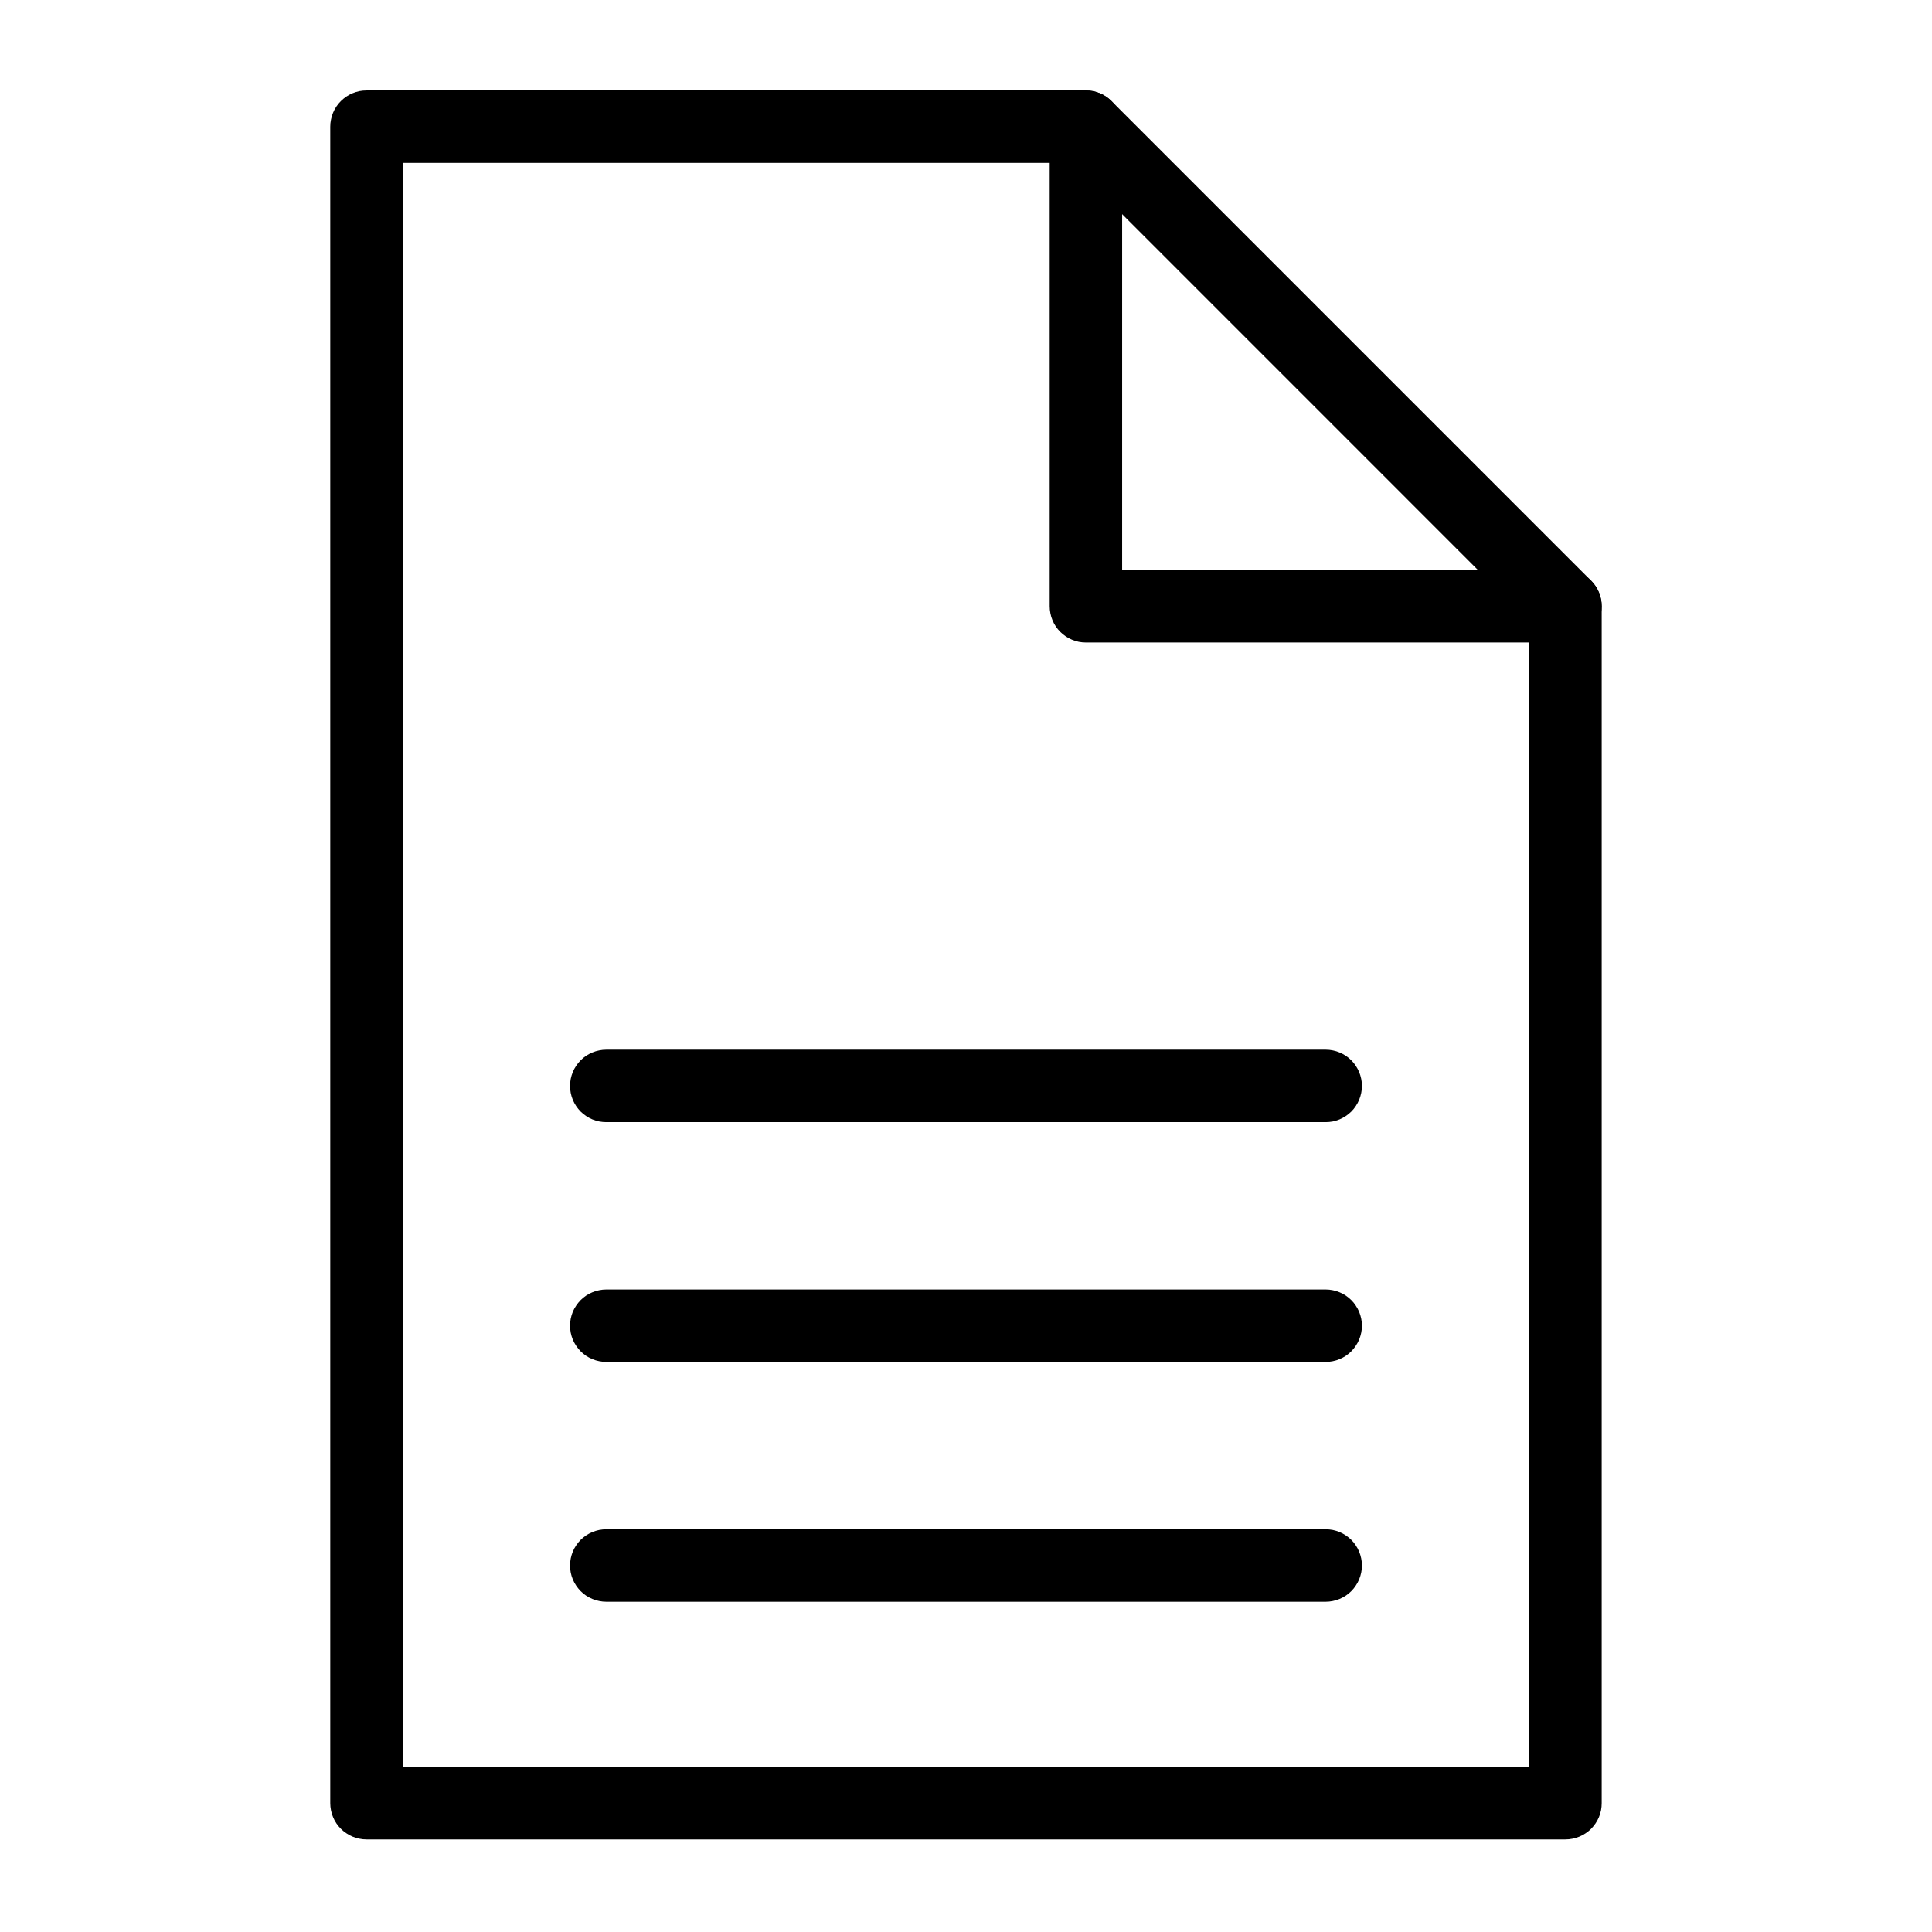
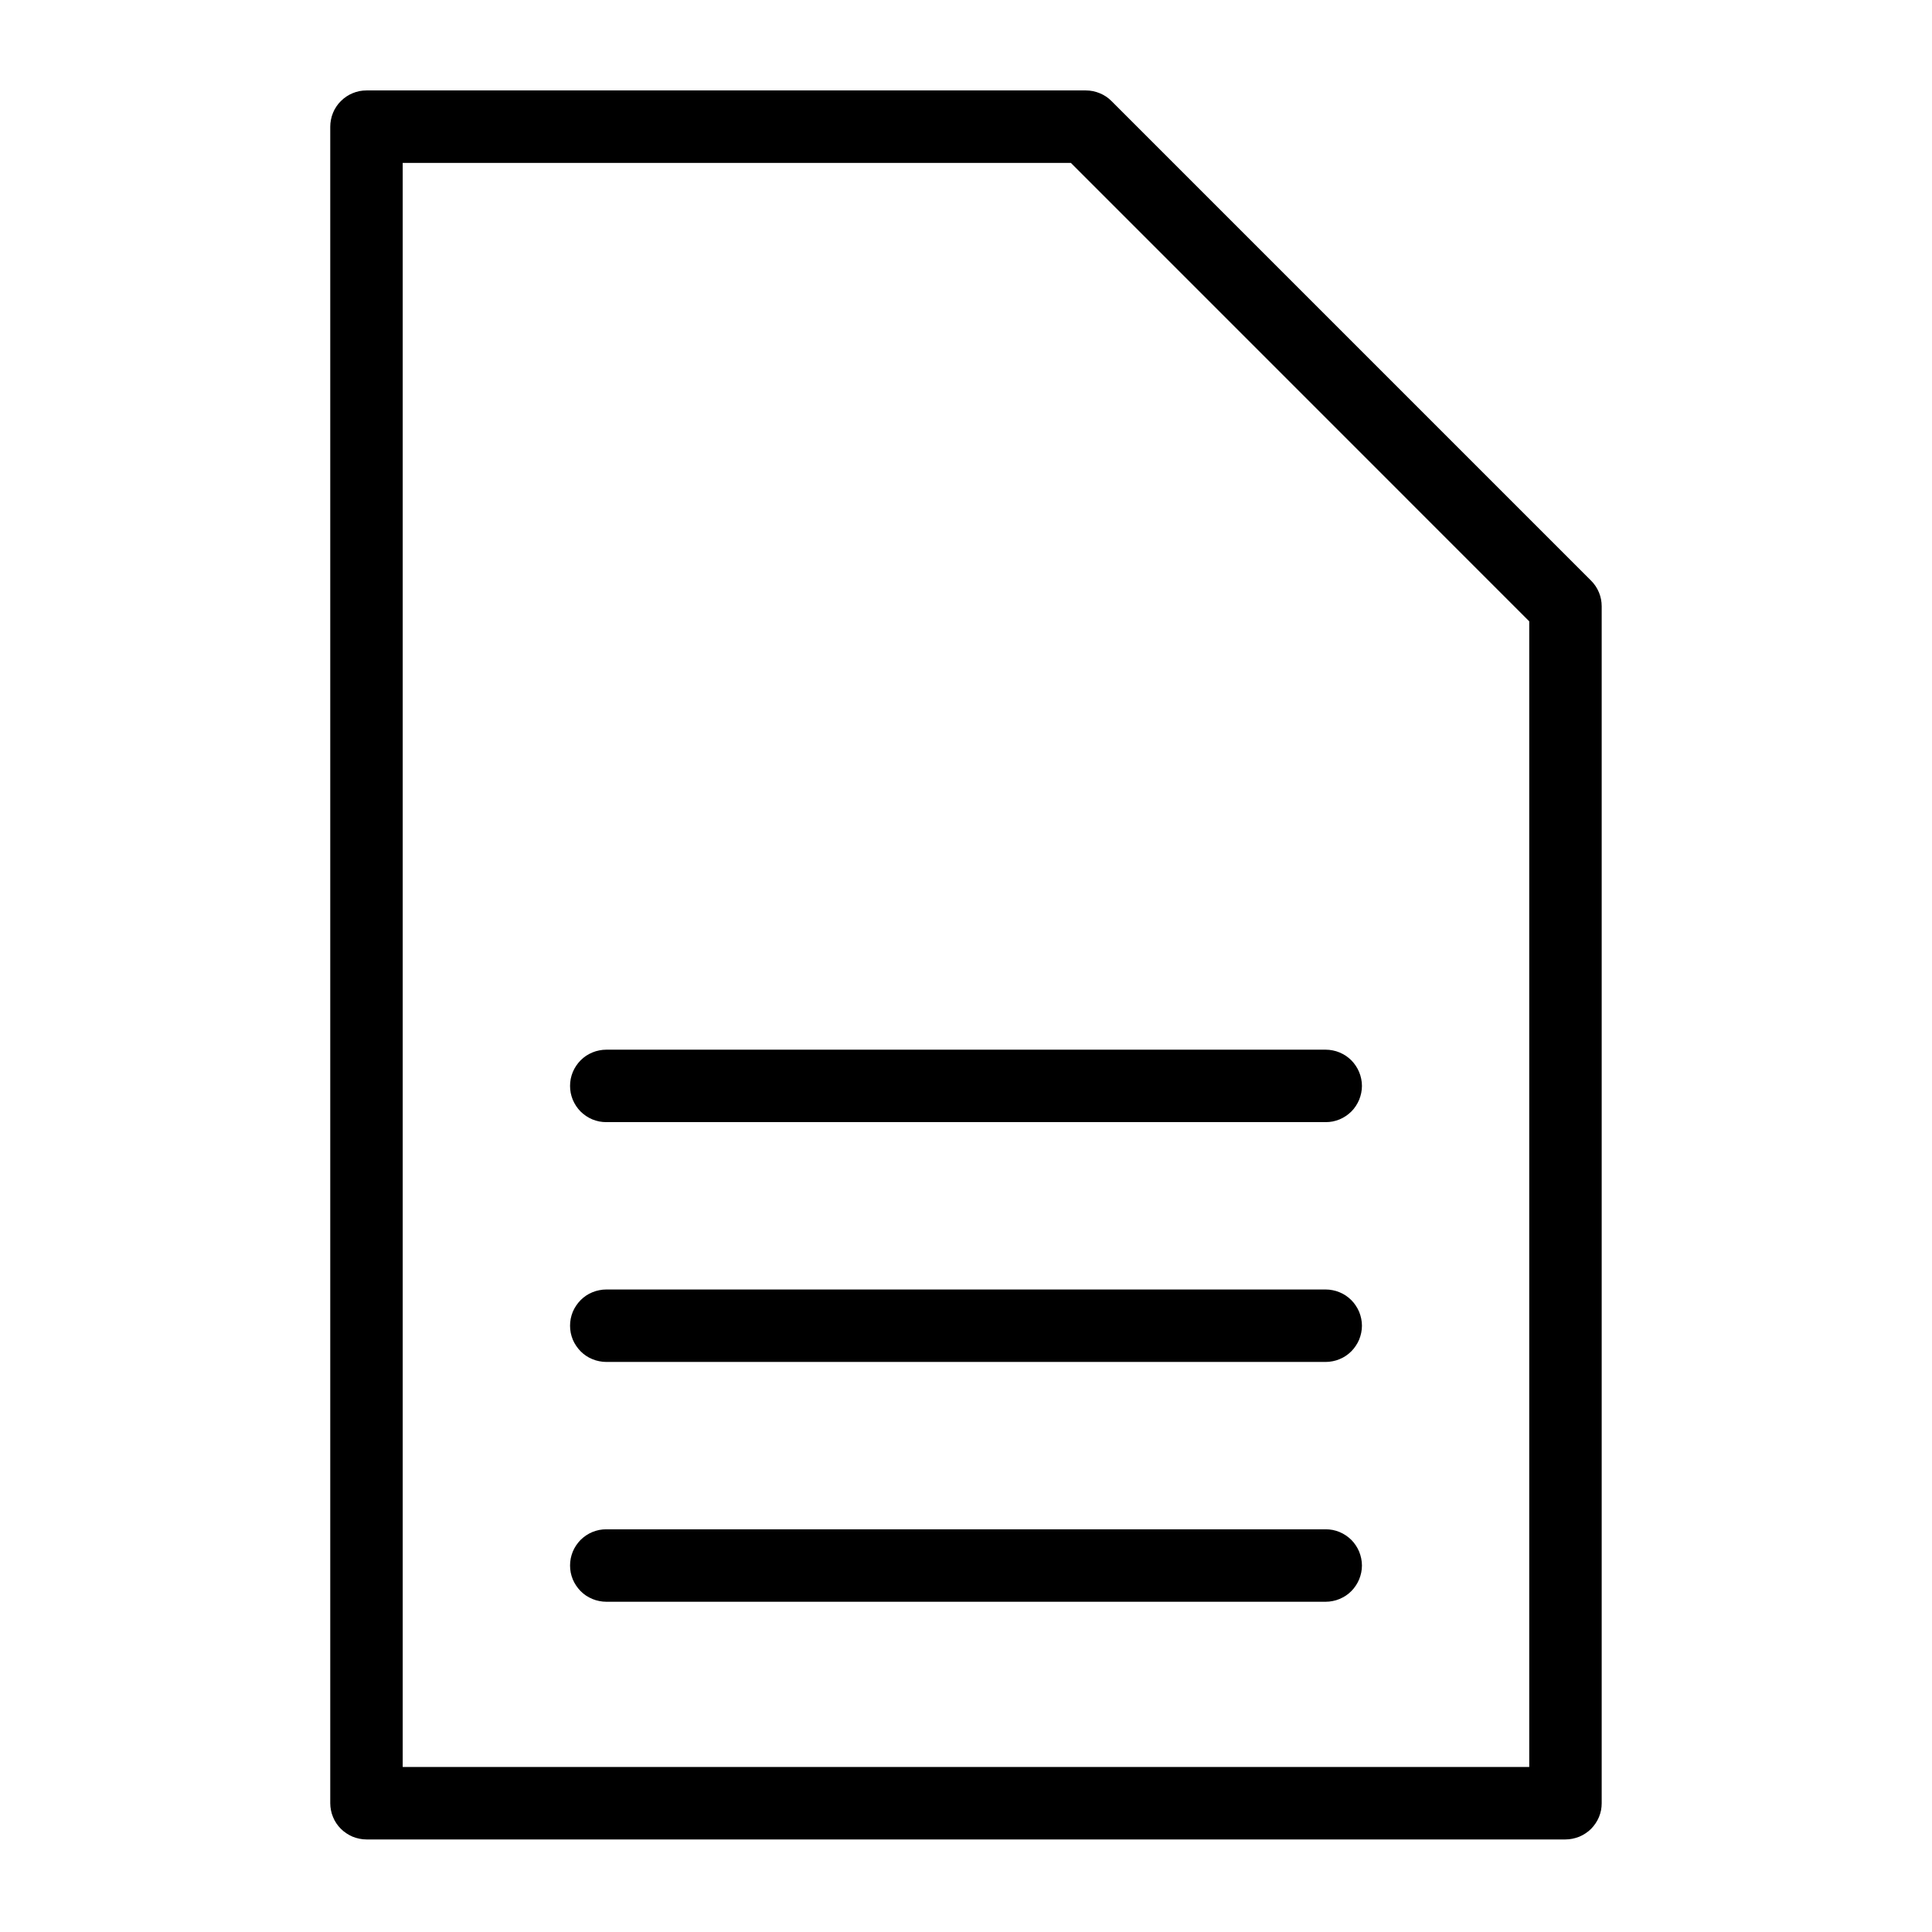
<svg xmlns="http://www.w3.org/2000/svg" fill="none" version="1.1" width="32" height="32" viewBox="0 0 32 32">
  <defs>
    <clipPath id="master_svg0_131_21145">
      <rect x="0" y="0" width="32" height="32" rx="0" />
    </clipPath>
  </defs>
  <g clip-path="url(#master_svg0_131_21145)">
    <g>
      <g>
        <path d="M10.042,17.386L21.958,17.386Q22.017,17.386,22.075,17.398Q22.133,17.409,22.187,17.432Q22.242,17.455,22.291,17.487Q22.34,17.52,22.382,17.562Q22.424,17.604,22.456,17.653Q22.489,17.702,22.512,17.757Q22.534,17.811,22.546,17.869Q22.558,17.927,22.558,17.986Q22.558,18.045,22.546,18.103Q22.534,18.161,22.512,18.216Q22.489,18.27,22.456,18.32Q22.424,18.369,22.382,18.411Q22.34,18.452,22.291,18.485Q22.242,18.518,22.187,18.541Q22.133,18.563,22.075,18.575Q22.017,18.586,21.958,18.586L10.042,18.586Q9.983,18.586,9.925,18.575Q9.867,18.563,9.812,18.541Q9.757,18.518,9.708,18.485Q9.659,18.452,9.617,18.411Q9.576,18.369,9.543,18.32Q9.51,18.27,9.487,18.216Q9.465,18.161,9.453,18.103Q9.442,18.045,9.442,17.986Q9.442,17.927,9.453,17.869Q9.465,17.811,9.487,17.757Q9.51,17.702,9.543,17.653Q9.576,17.604,9.617,17.562Q9.659,17.52,9.708,17.487Q9.757,17.455,9.812,17.432Q9.867,17.409,9.925,17.398Q9.983,17.386,10.042,17.386ZM10.042,21.358L21.958,21.358Q22.017,21.358,22.075,21.37Q22.133,21.381,22.187,21.404Q22.242,21.426,22.291,21.459Q22.34,21.492,22.382,21.534Q22.424,21.576,22.456,21.625Q22.489,21.674,22.512,21.728Q22.534,21.783,22.546,21.841Q22.558,21.899,22.558,21.958Q22.558,22.017,22.546,22.075Q22.534,22.133,22.512,22.188Q22.489,22.242,22.456,22.291Q22.424,22.34,22.382,22.382Q22.34,22.424,22.291,22.457Q22.242,22.49,22.187,22.512Q22.133,22.535,22.075,22.546Q22.017,22.558,21.958,22.558L10.042,22.558Q9.983,22.558,9.925,22.546Q9.867,22.535,9.812,22.512Q9.757,22.49,9.708,22.457Q9.659,22.424,9.617,22.382Q9.576,22.34,9.543,22.291Q9.51,22.242,9.487,22.188Q9.465,22.133,9.453,22.075Q9.442,22.017,9.442,21.958Q9.442,21.899,9.453,21.841Q9.465,21.783,9.487,21.728Q9.51,21.674,9.543,21.625Q9.576,21.576,9.617,21.534Q9.659,21.492,9.708,21.459Q9.757,21.426,9.812,21.404Q9.867,21.381,9.925,21.37Q9.983,21.358,10.042,21.358L10.042,21.358ZM10.042,26.53L21.958,26.53Q22.017,26.53,22.075,26.518Q22.133,26.507,22.187,26.484Q22.242,26.461,22.291,26.429Q22.34,26.396,22.382,26.354Q22.424,26.312,22.456,26.263Q22.489,26.214,22.512,26.159Q22.534,26.105,22.546,26.047Q22.558,25.989,22.558,25.93Q22.558,25.871,22.546,25.813Q22.534,25.755,22.512,25.7Q22.489,25.645,22.456,25.596Q22.424,25.547,22.382,25.505Q22.34,25.464,22.291,25.431Q22.242,25.398,22.187,25.375Q22.133,25.353,22.075,25.341Q22.017,25.33,21.958,25.33L10.042,25.33Q9.983,25.33,9.925,25.341Q9.867,25.353,9.812,25.375Q9.757,25.398,9.708,25.431Q9.659,25.464,9.617,25.505Q9.576,25.547,9.543,25.596Q9.51,25.645,9.487,25.7Q9.465,25.755,9.453,25.813Q9.442,25.871,9.442,25.93Q9.442,25.989,9.453,26.047Q9.465,26.105,9.487,26.159Q9.51,26.214,9.543,26.263Q9.576,26.312,9.617,26.354Q9.659,26.396,9.708,26.429Q9.757,26.461,9.812,26.484Q9.867,26.507,9.925,26.518Q9.983,26.53,10.042,26.53Z" fill-rule="evenodd" fill="#000000" fill-opacity="1" style="mix-blend-mode:passthrough" />
      </g>
      <g>
        <path d="M26.529,10.042Q26.529,9.923,26.484,9.813Q26.438,9.702,26.354,9.618L18.41,1.674Q18.326,1.589,18.215,1.544Q18.105,1.498,17.986,1.498L6.07,1.498Q6.011,1.498,5.953,1.509Q5.895,1.521,5.84,1.544Q5.786,1.566,5.737,1.599Q5.688,1.632,5.646,1.674Q5.604,1.715,5.571,1.765Q5.538,1.814,5.516,1.868Q5.493,1.923,5.482,1.981Q5.47,2.039,5.47,2.098L5.47,29.867Q5.47,29.926,5.482,29.984Q5.493,30.042,5.516,30.096Q5.538,30.151,5.571,30.2Q5.604,30.249,5.646,30.291Q5.688,30.333,5.737,30.365Q5.786,30.398,5.84,30.421Q5.895,30.443,5.953,30.455Q6.011,30.467,6.07,30.467L25.929,30.467Q25.988,30.467,26.046,30.455Q26.104,30.443,26.159,30.421Q26.214,30.398,26.263,30.365Q26.312,30.333,26.354,30.291Q26.395,30.249,26.428,30.2Q26.461,30.151,26.484,30.096Q26.506,30.042,26.518,29.984Q26.529,29.926,26.529,29.867L26.529,10.042ZM25.329,10.291L17.737,2.698L6.67,2.698L6.67,29.267L25.329,29.267L25.329,10.291Z" fill-rule="evenodd" fill="#000000" fill-opacity="1" style="mix-blend-mode:passthrough" />
      </g>
      <g>
-         <path d="M17.386,2.098Q17.386,2.039,17.398,1.981Q17.409,1.923,17.432,1.868Q17.454,1.814,17.487,1.765Q17.52,1.715,17.562,1.674Q17.604,1.632,17.653,1.599Q17.702,1.566,17.756,1.544Q17.811,1.521,17.869,1.509Q17.927,1.498,17.986,1.498Q18.045,1.498,18.103,1.509Q18.161,1.521,18.216,1.544Q18.27,1.566,18.319,1.599Q18.368,1.632,18.41,1.674Q18.452,1.715,18.485,1.765Q18.518,1.814,18.54,1.868Q18.563,1.923,18.574,1.981Q18.586,2.039,18.586,2.098L18.586,9.442L25.929,9.442Q25.989,9.442,26.047,9.454Q26.104,9.465,26.159,9.488Q26.214,9.51,26.263,9.543Q26.312,9.576,26.354,9.618Q26.396,9.66,26.428,9.709Q26.461,9.758,26.484,9.813Q26.506,9.867,26.518,9.925Q26.529,9.983,26.529,10.042Q26.529,10.101,26.518,10.159Q26.506,10.217,26.484,10.272Q26.461,10.326,26.428,10.375Q26.396,10.425,26.354,10.466Q26.312,10.508,26.263,10.541Q26.214,10.574,26.159,10.596Q26.104,10.619,26.047,10.631Q25.989,10.642,25.929,10.642L25.928,10.642L17.986,10.642Q17.927,10.642,17.869,10.631Q17.811,10.619,17.756,10.596Q17.702,10.574,17.653,10.541Q17.604,10.508,17.562,10.466Q17.52,10.425,17.487,10.375Q17.454,10.326,17.432,10.272Q17.409,10.217,17.398,10.159Q17.386,10.101,17.386,10.042L17.386,2.098Z" fill-rule="evenodd" fill="#000000" fill-opacity="1" style="mix-blend-mode:passthrough" />
-       </g>
+         </g>
    </g>
  </g>
</svg>